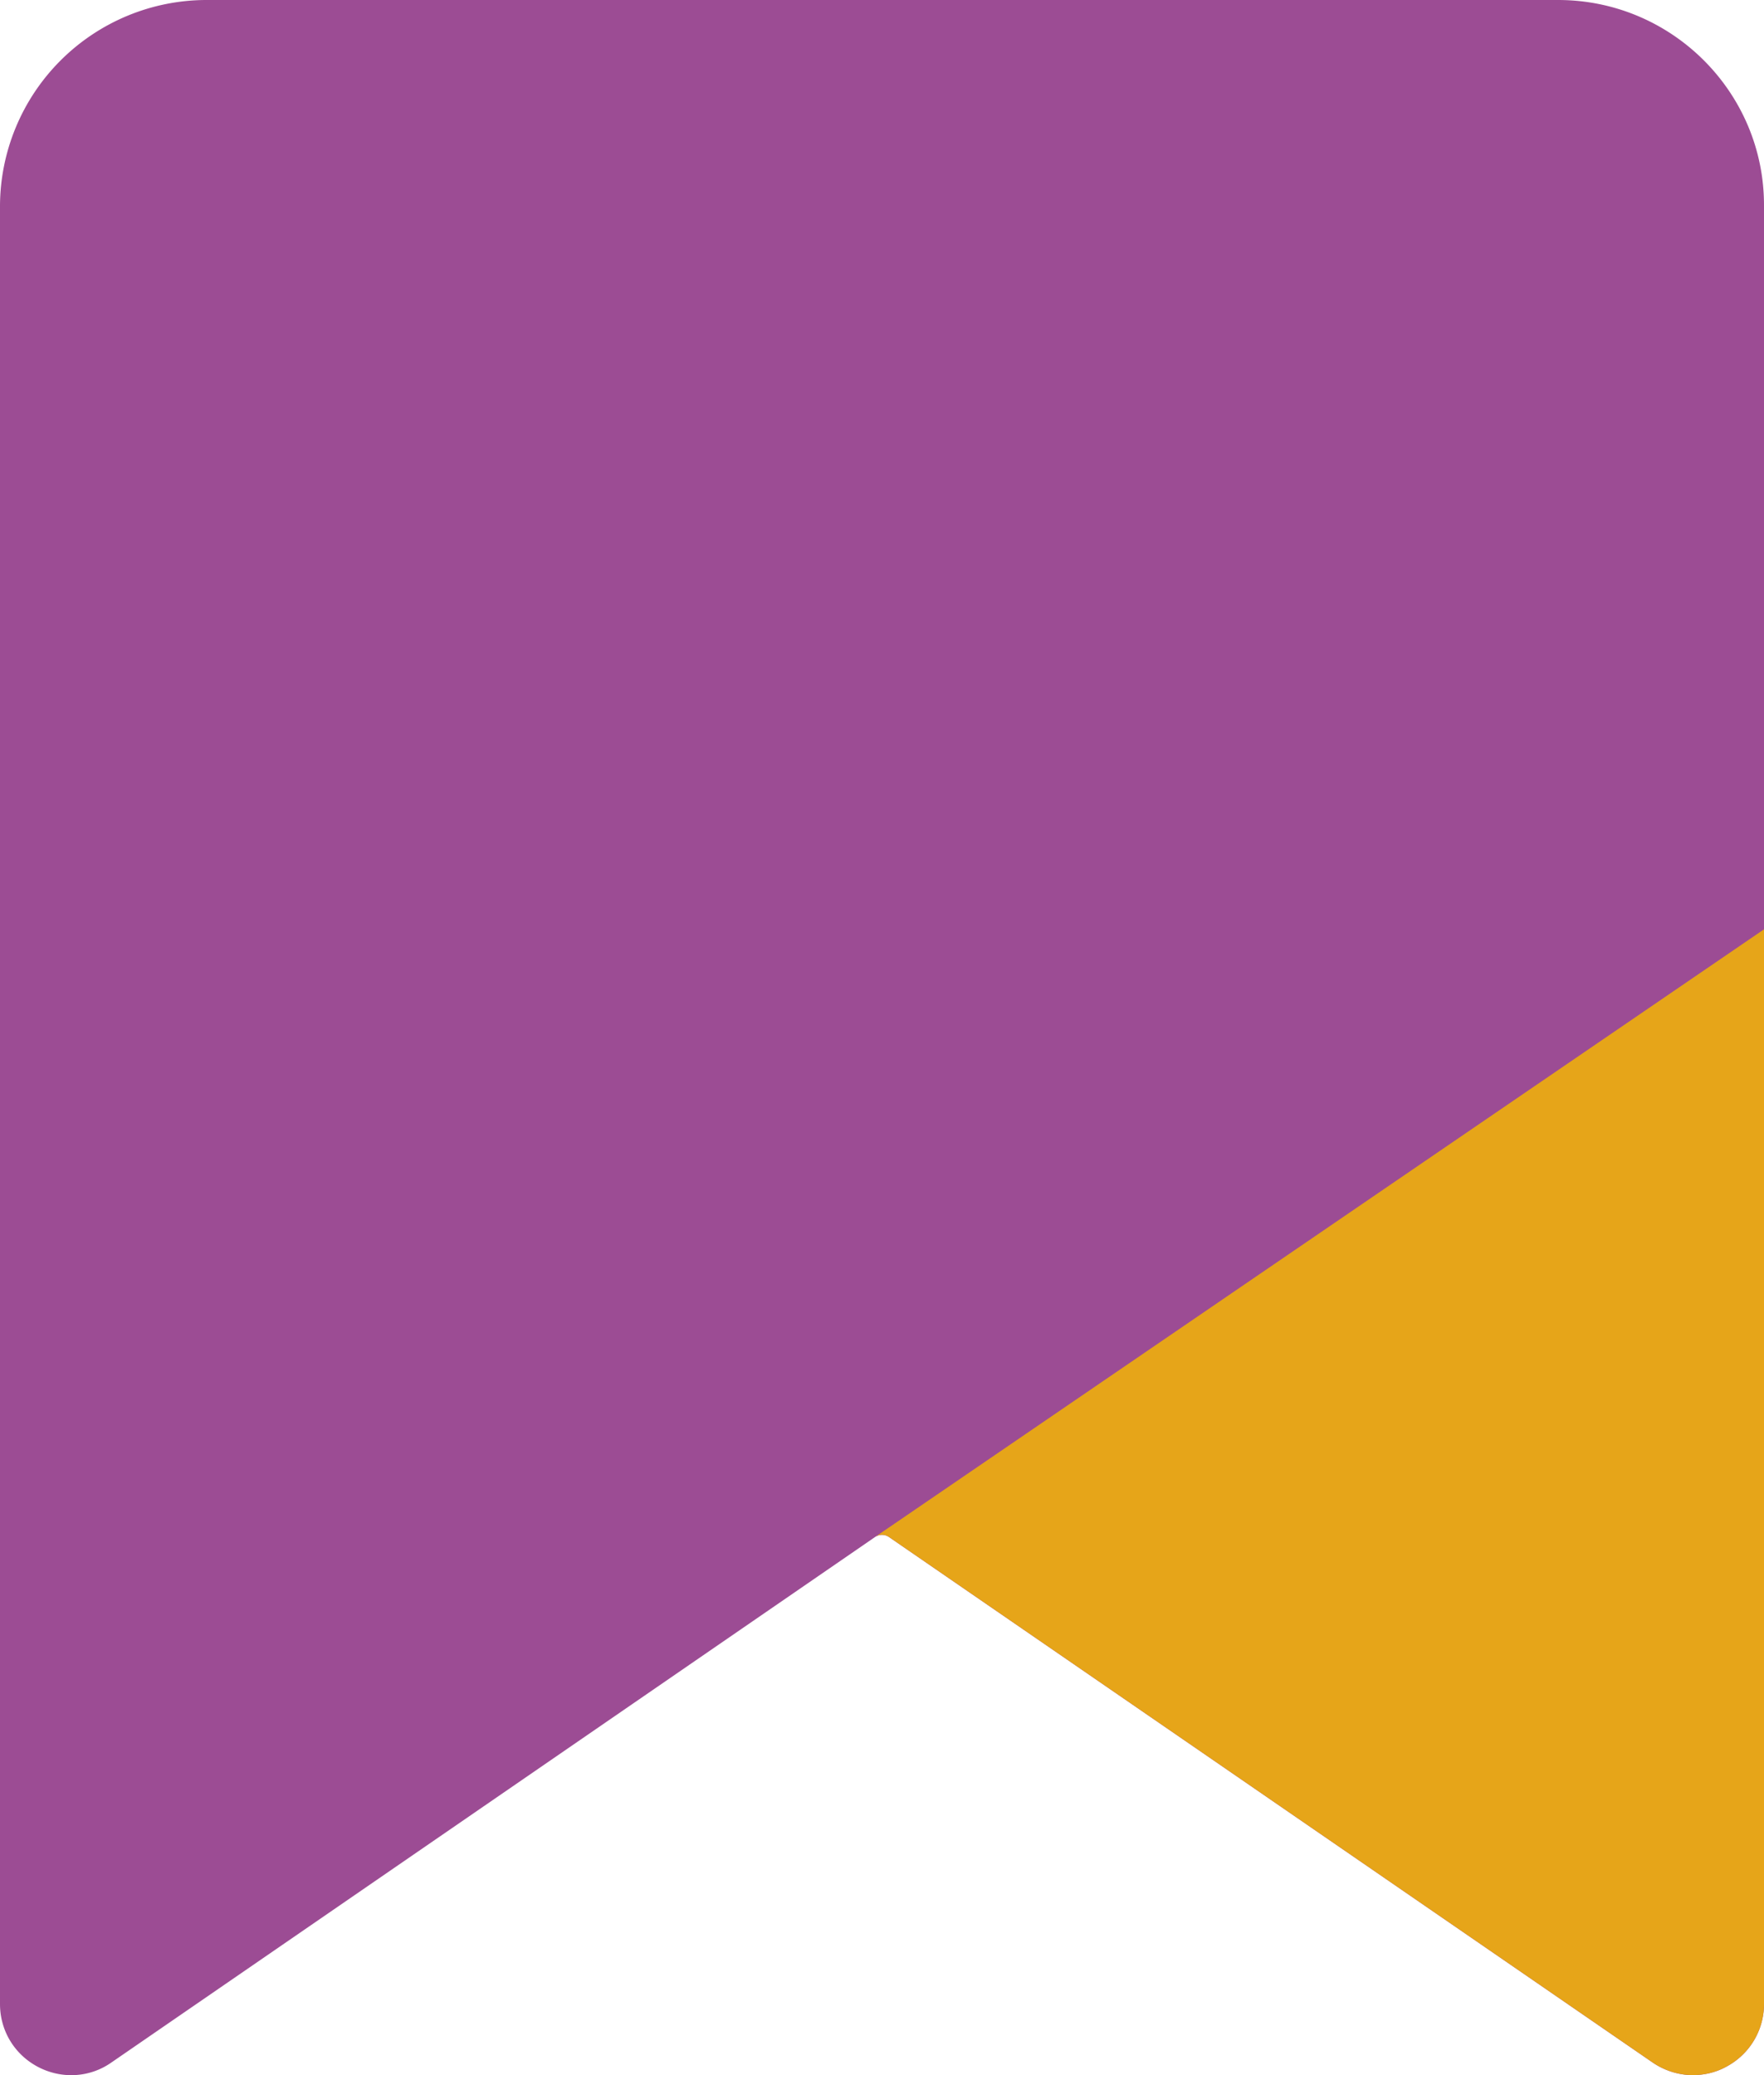
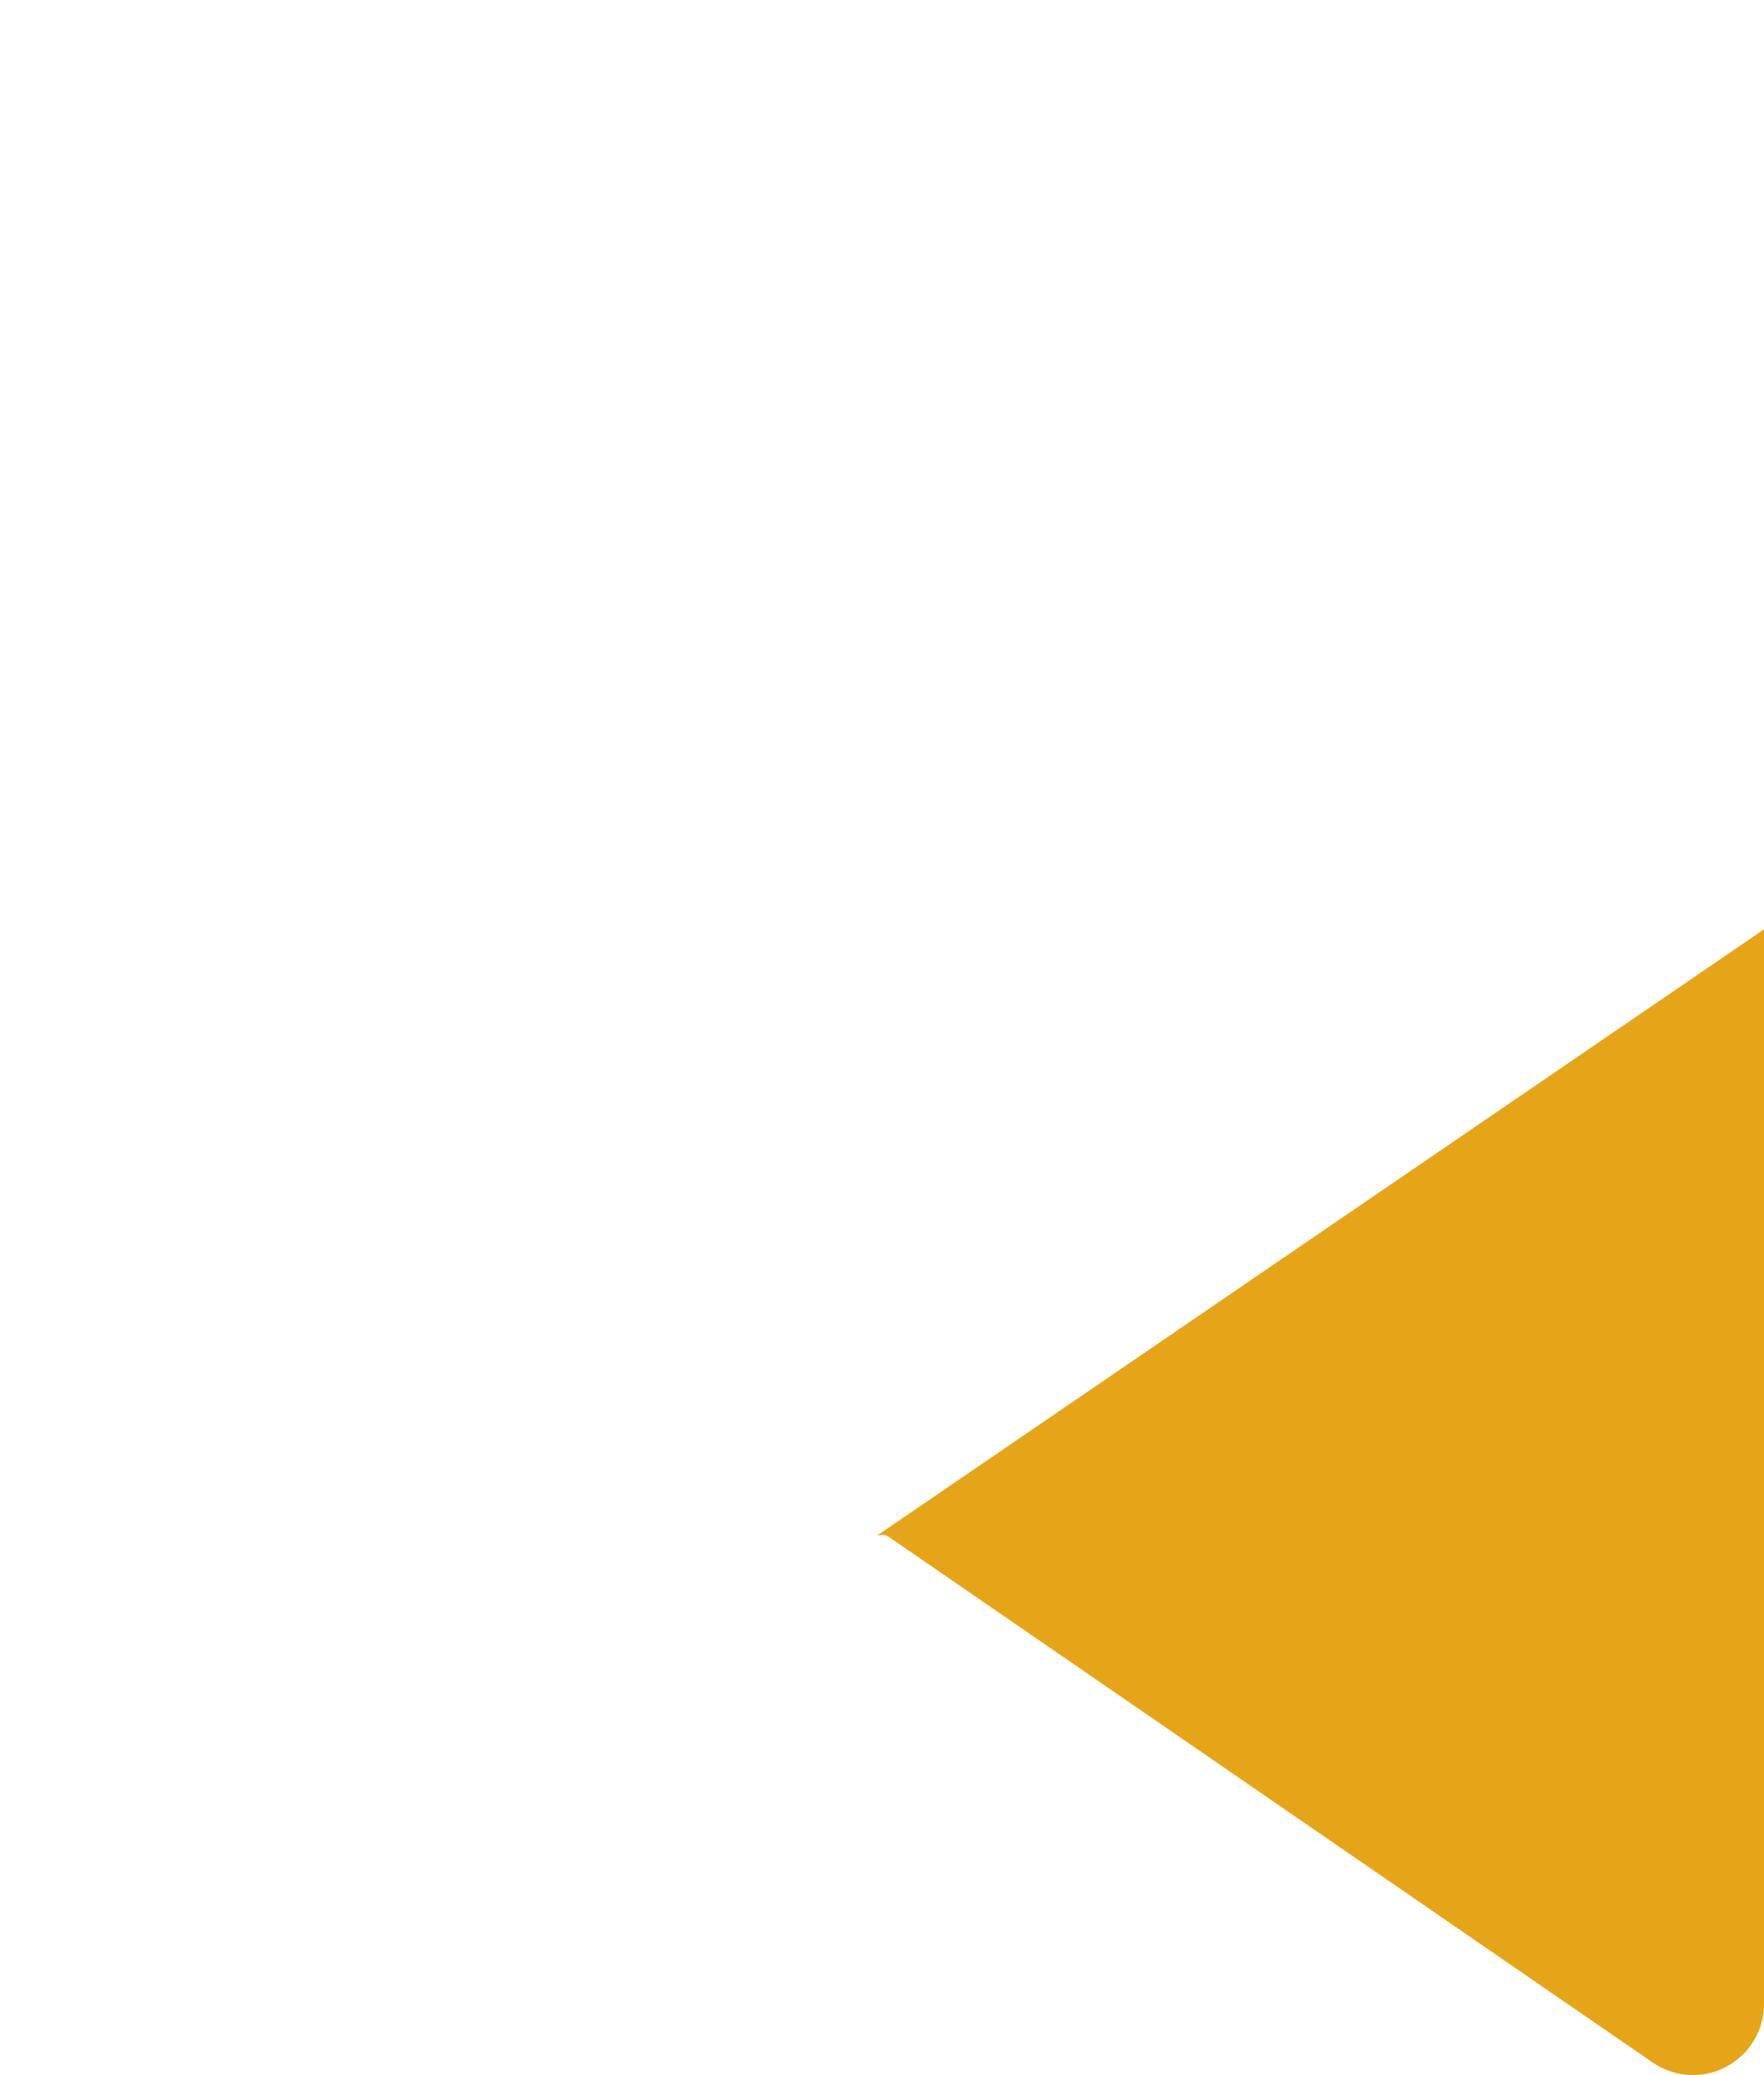
<svg xmlns="http://www.w3.org/2000/svg" width="34" height="40" viewBox="0 0 34 40">
  <g fill="none" fill-rule="nonzero">
-     <path fill="#9C4C94" d="M30.032 0H3.979A3.983 3.983 0 0 0 0 3.974V38.63c0 .512.278.972.731 1.211.454.239.998.21 1.417-.085l14.716-10.127a.238.238 0 0 1 .272 0l14.716 10.127c.232.159.504.244.776.244.221 0 .442-.051.64-.159.454-.239.732-.705.732-1.211V3.974C34.011 1.785 32.226 0 30.032 0z" />
    <path fill="#E6A519" d="M16.864 29.628a.238.238 0 0 1 .272 0l14.716 10.127c.232.159.504.244.776.244.221 0 .442-.051.64-.159.454-.239.732-.705.732-1.211V17.914L16.864 29.628z" />
  </g>
</svg>